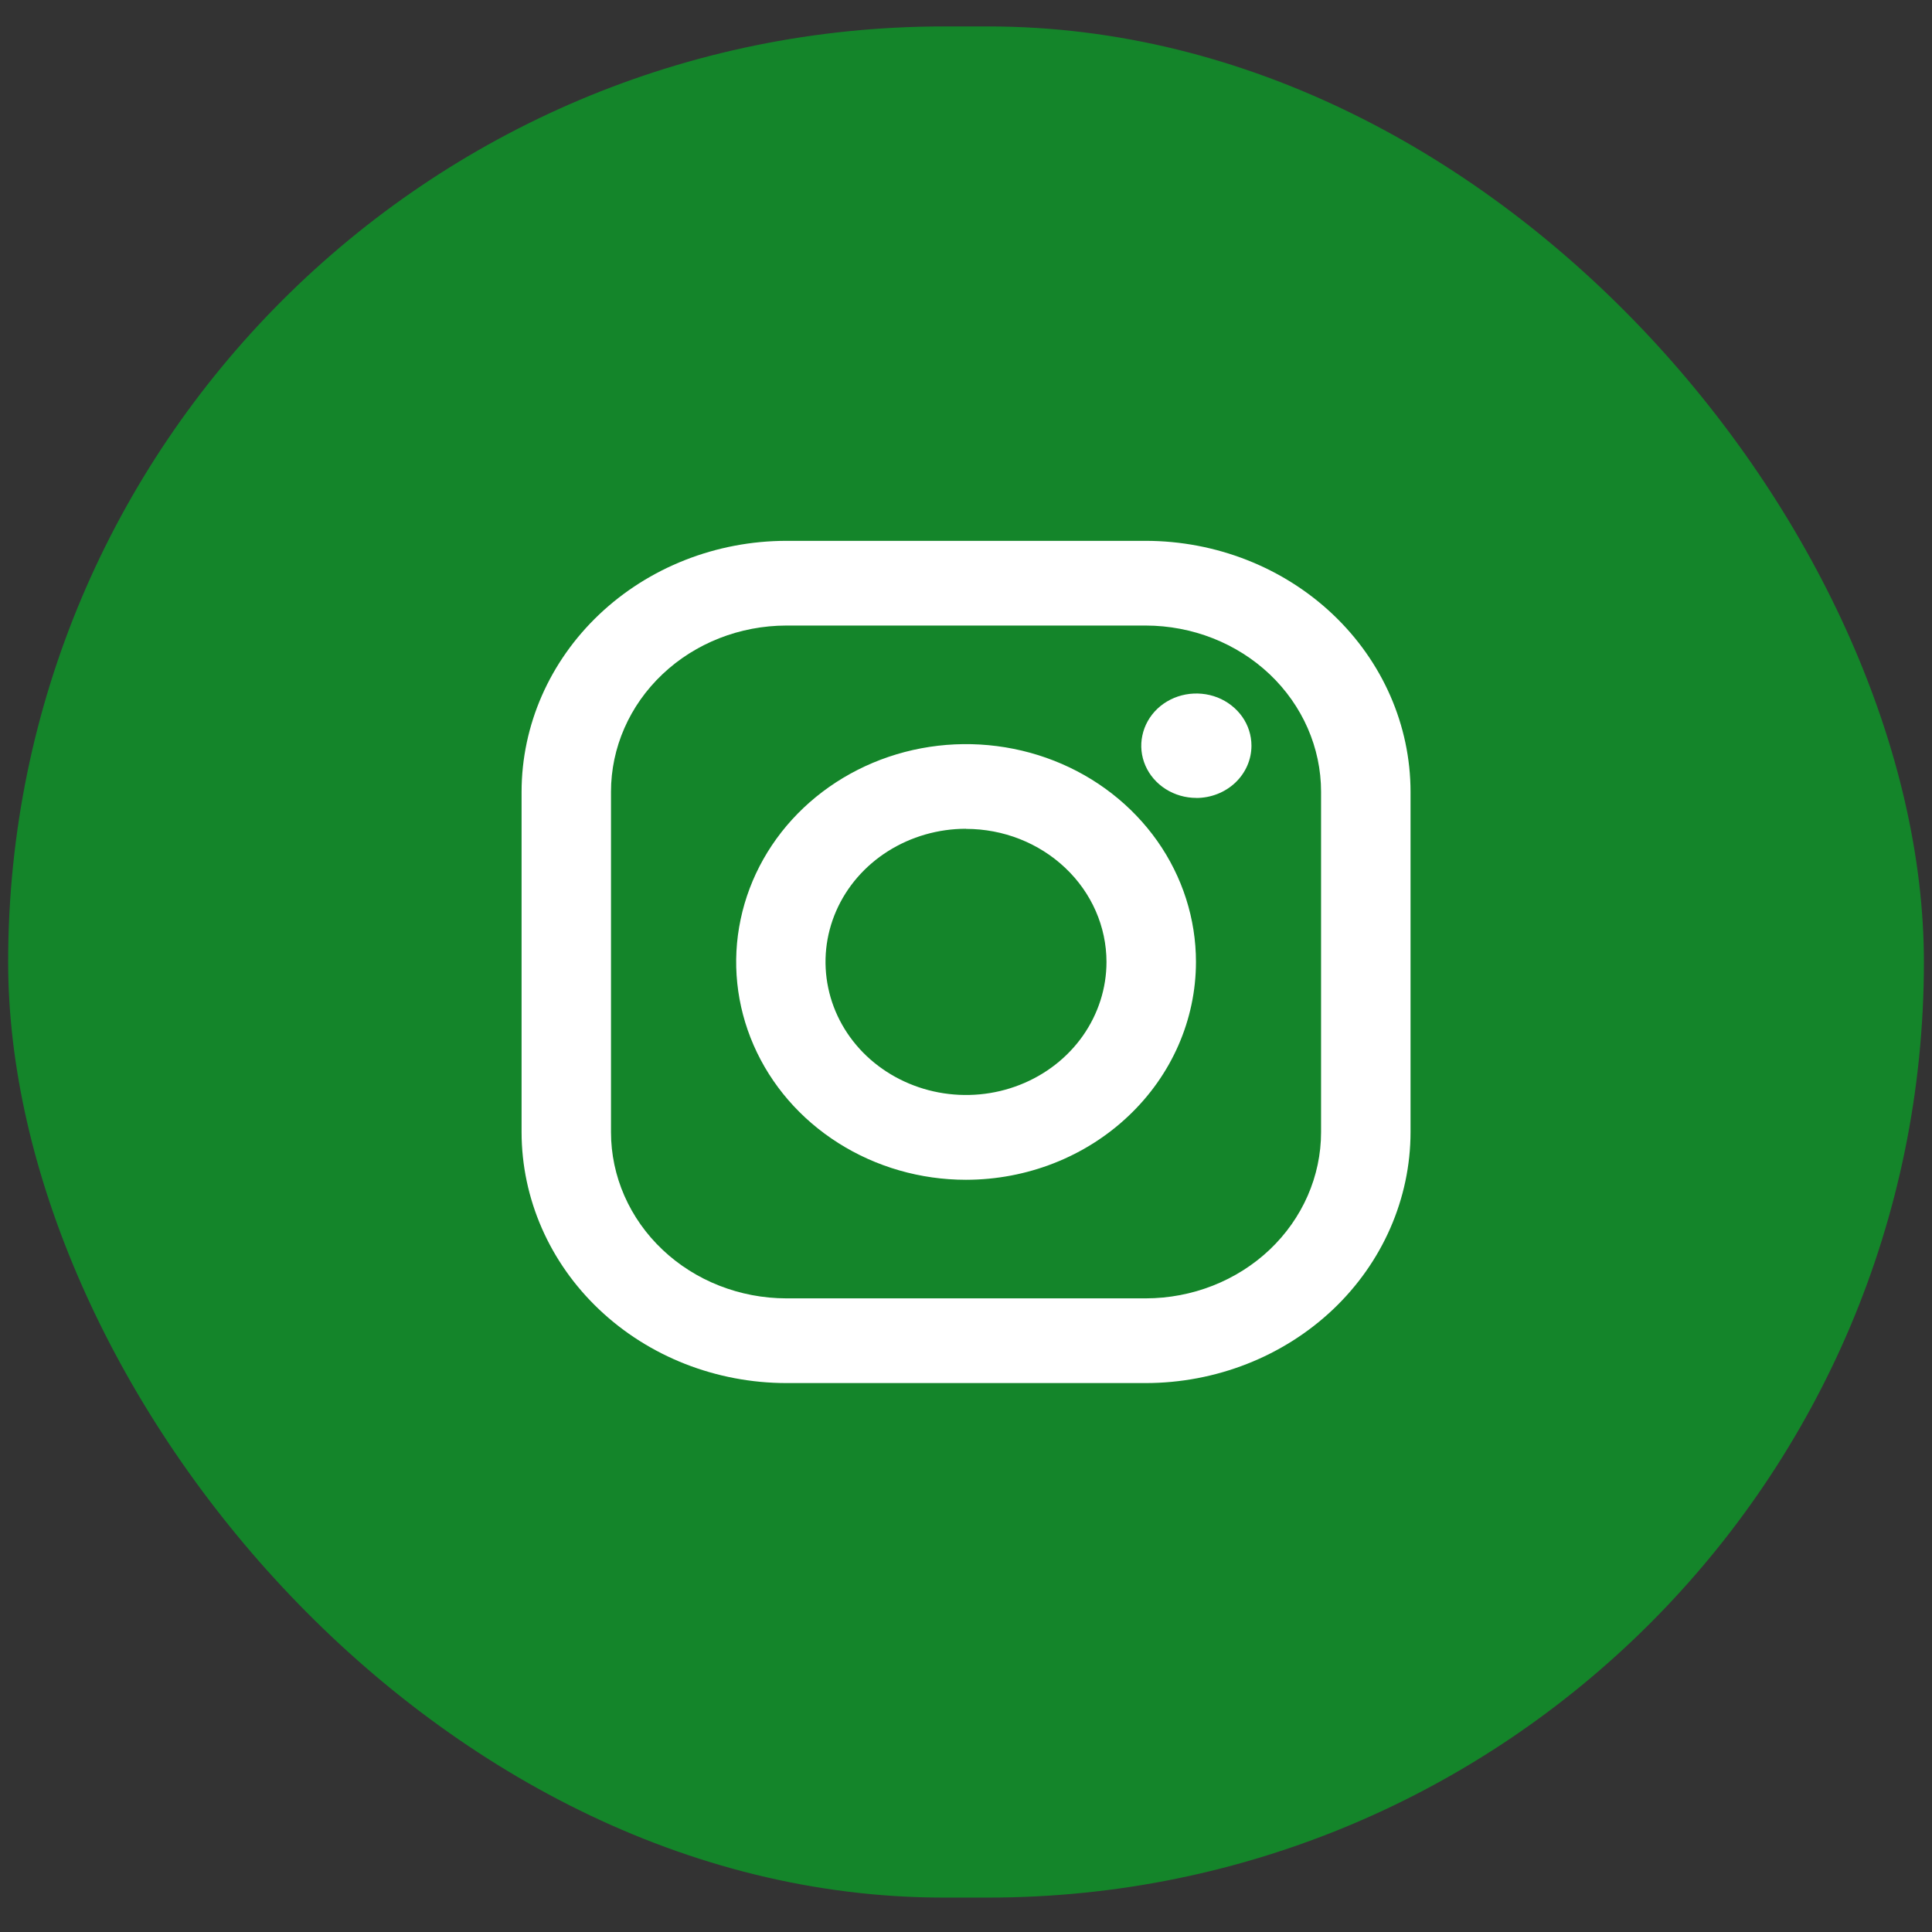
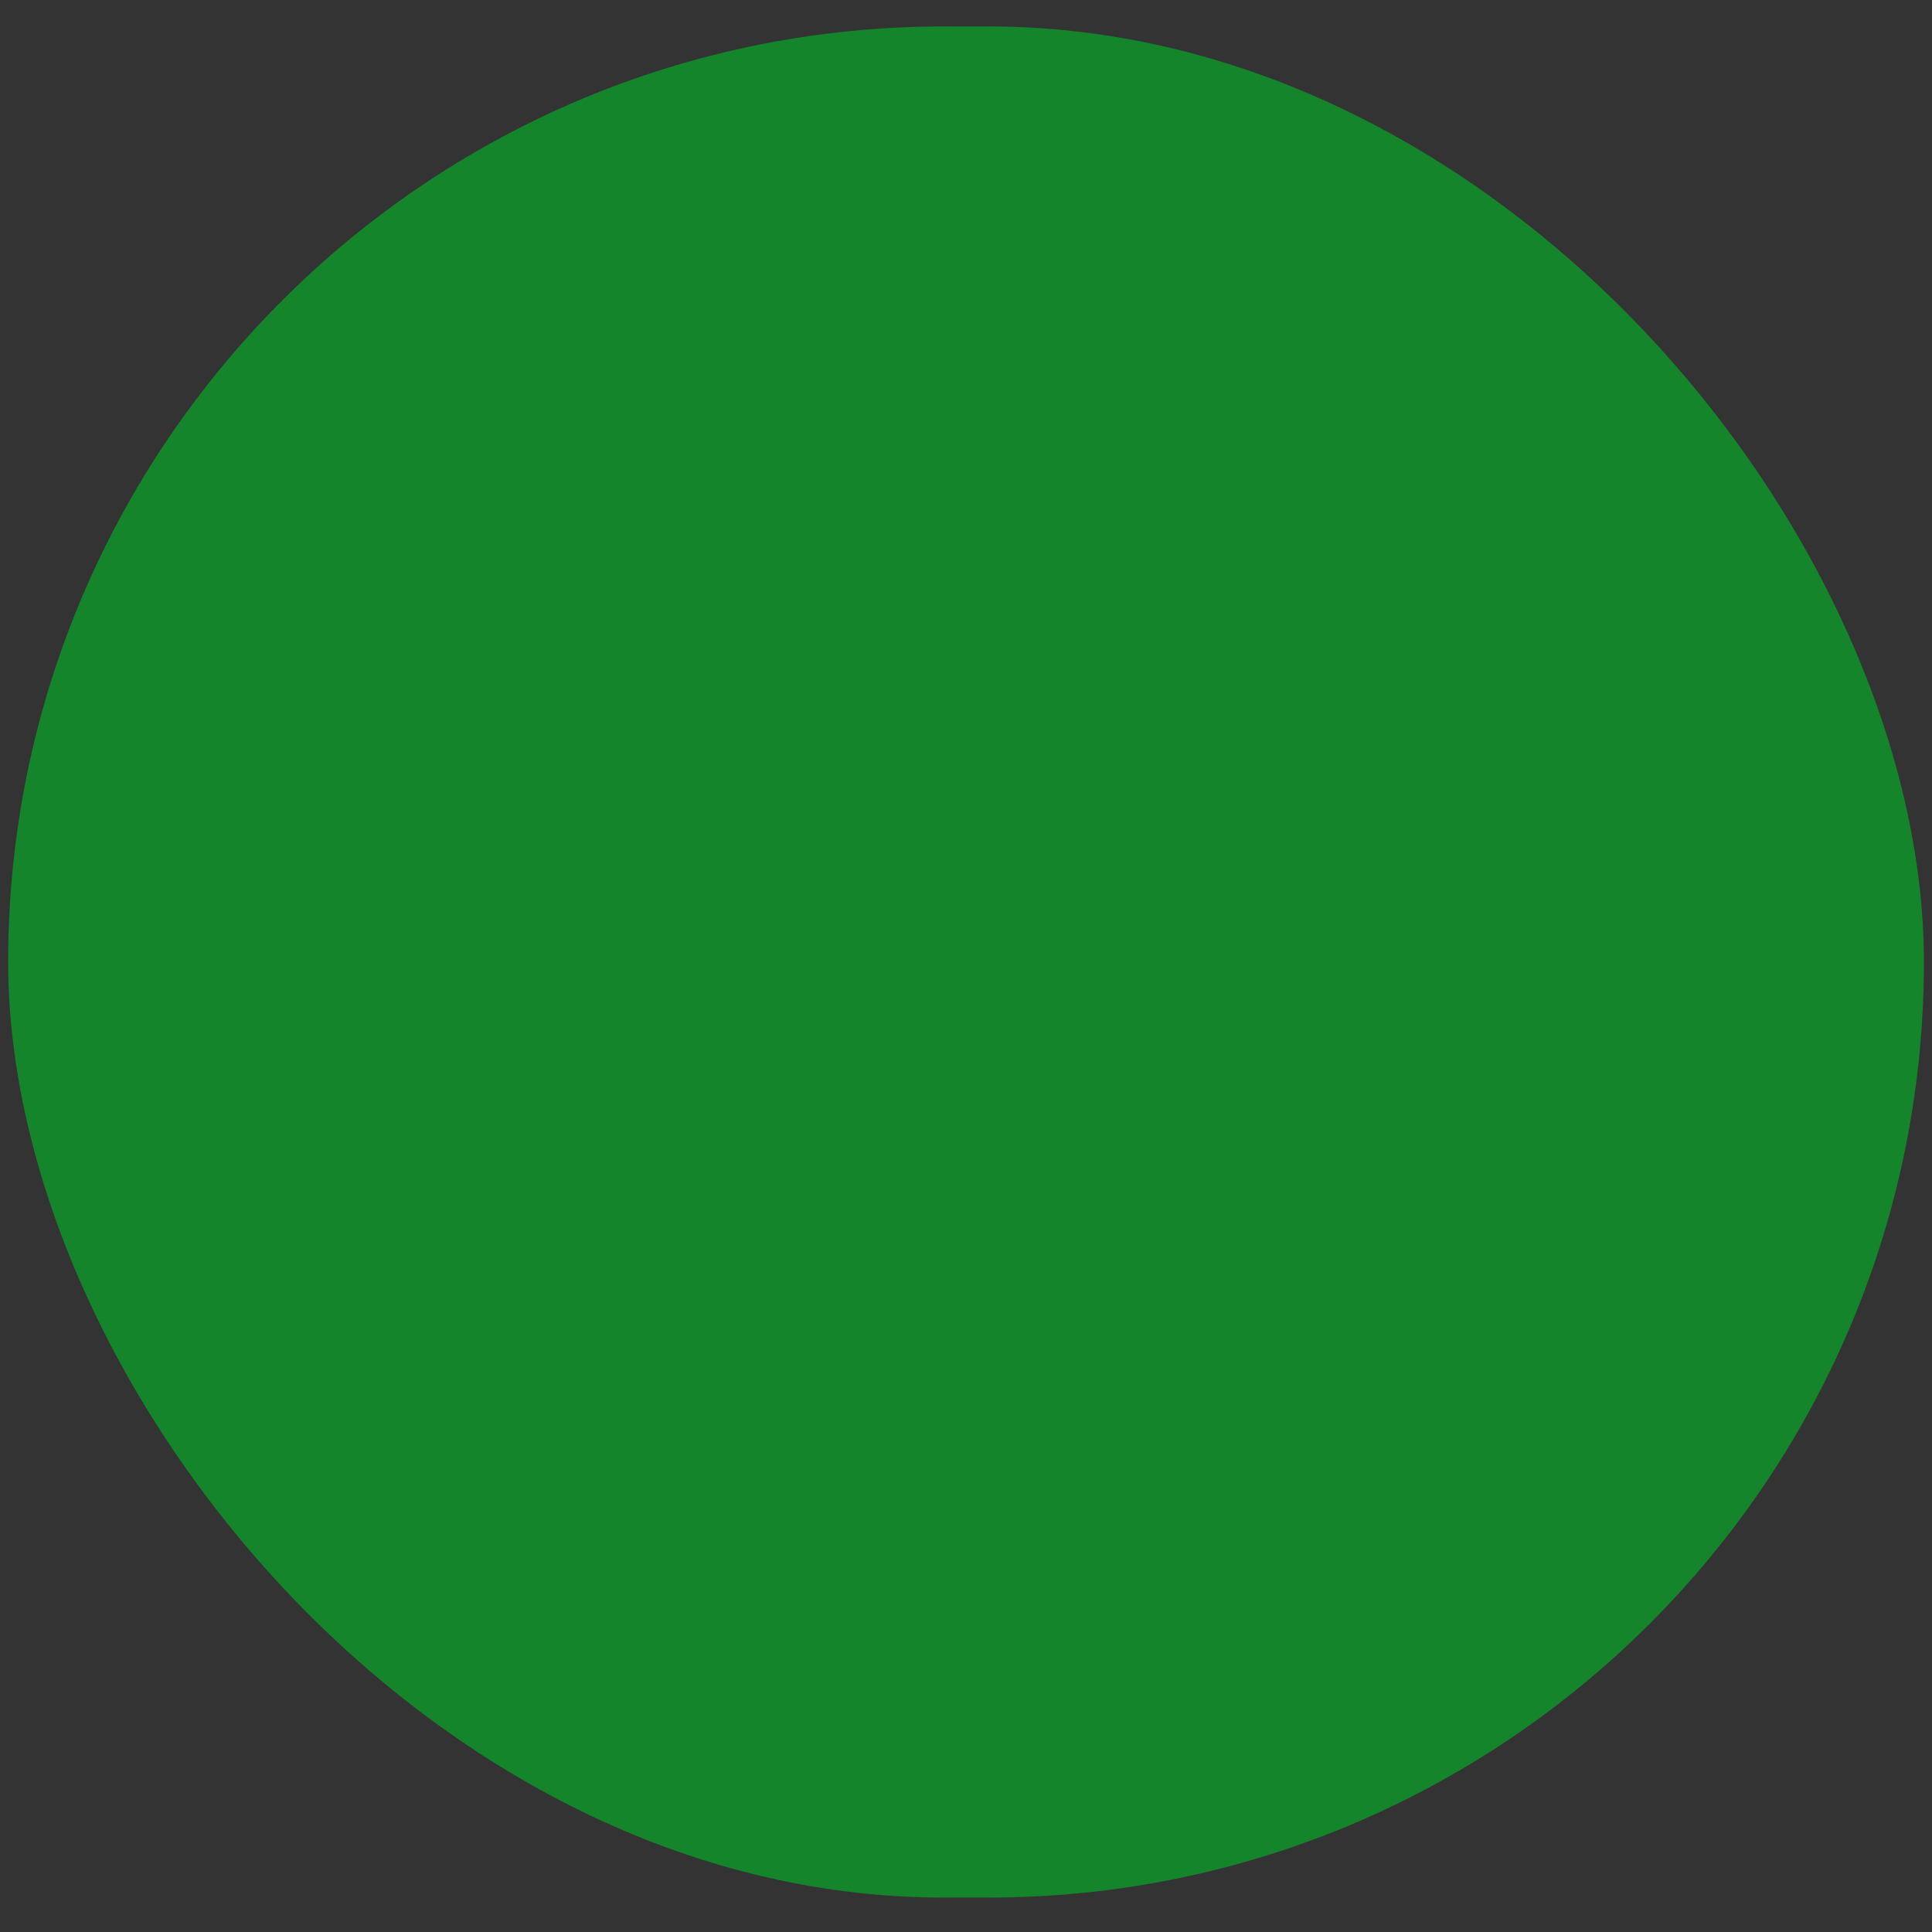
<svg xmlns="http://www.w3.org/2000/svg" width="32" height="32" viewBox="0 0 32 32" fill="none">
  <rect x="0" y="0" width="32" height="32" fill="#333333" stroke="none" />
  <rect x="0.135" y="0.438" width="31.731" height="30.992" rx="15.496" fill="#14852A" />
-   <path d="M18.976 22.908H13.025C11.862 22.907 10.747 22.469 9.925 21.69C9.102 20.911 8.64 19.854 8.639 18.752V13.114C8.64 12.012 9.103 10.956 9.925 10.177C10.747 9.398 11.862 8.959 13.025 8.958H18.976C20.139 8.959 21.254 9.397 22.077 10.177C22.899 10.956 23.362 12.012 23.363 13.114V18.752C23.362 19.854 22.899 20.911 22.077 21.69C21.254 22.469 20.139 22.907 18.976 22.908ZM13.025 10.361C12.255 10.362 11.516 10.652 10.972 11.168C10.427 11.684 10.12 12.384 10.12 13.114V18.752C10.12 19.482 10.427 20.182 10.972 20.698C11.516 21.214 12.255 21.504 13.025 21.505H18.976C19.747 21.504 20.485 21.214 21.03 20.698C21.574 20.182 21.881 19.482 21.881 18.752V13.114C21.881 12.384 21.574 11.684 21.03 11.168C20.485 10.652 19.747 10.362 18.976 10.361H13.025ZM16 19.541C15.247 19.541 14.511 19.329 13.885 18.932C13.258 18.535 12.771 17.972 12.483 17.313C12.195 16.653 12.119 15.928 12.267 15.228C12.414 14.528 12.776 13.886 13.309 13.381C13.842 12.877 14.52 12.533 15.259 12.394C15.998 12.255 16.763 12.327 17.459 12.6C18.155 12.873 18.749 13.336 19.168 13.929C19.586 14.522 19.809 15.22 19.809 15.933C19.808 16.89 19.407 17.807 18.692 18.483C17.979 19.16 17.011 19.54 16.001 19.541L16 19.541ZM16 13.727C15.54 13.727 15.09 13.857 14.707 14.099C14.324 14.341 14.026 14.685 13.85 15.088C13.674 15.491 13.628 15.934 13.718 16.362C13.807 16.79 14.029 17.183 14.354 17.491C14.68 17.799 15.095 18.009 15.546 18.094C15.997 18.179 16.465 18.136 16.89 17.969C17.316 17.802 17.679 17.52 17.935 17.157C18.19 16.794 18.327 16.368 18.327 15.932C18.326 15.348 18.081 14.788 17.644 14.375C17.208 13.962 16.617 13.729 16.001 13.729L16 13.727ZM19.815 13.216C19.635 13.216 19.458 13.165 19.308 13.07C19.158 12.975 19.041 12.84 18.972 12.682C18.903 12.524 18.885 12.35 18.921 12.182C18.956 12.014 19.043 11.86 19.17 11.739C19.298 11.618 19.461 11.536 19.638 11.503C19.815 11.47 19.998 11.487 20.165 11.552C20.332 11.618 20.474 11.729 20.575 11.871C20.675 12.013 20.728 12.18 20.728 12.351C20.728 12.581 20.632 12.8 20.461 12.963C20.29 13.125 20.058 13.216 19.816 13.217L19.815 13.216Z" fill="white" />
</svg>